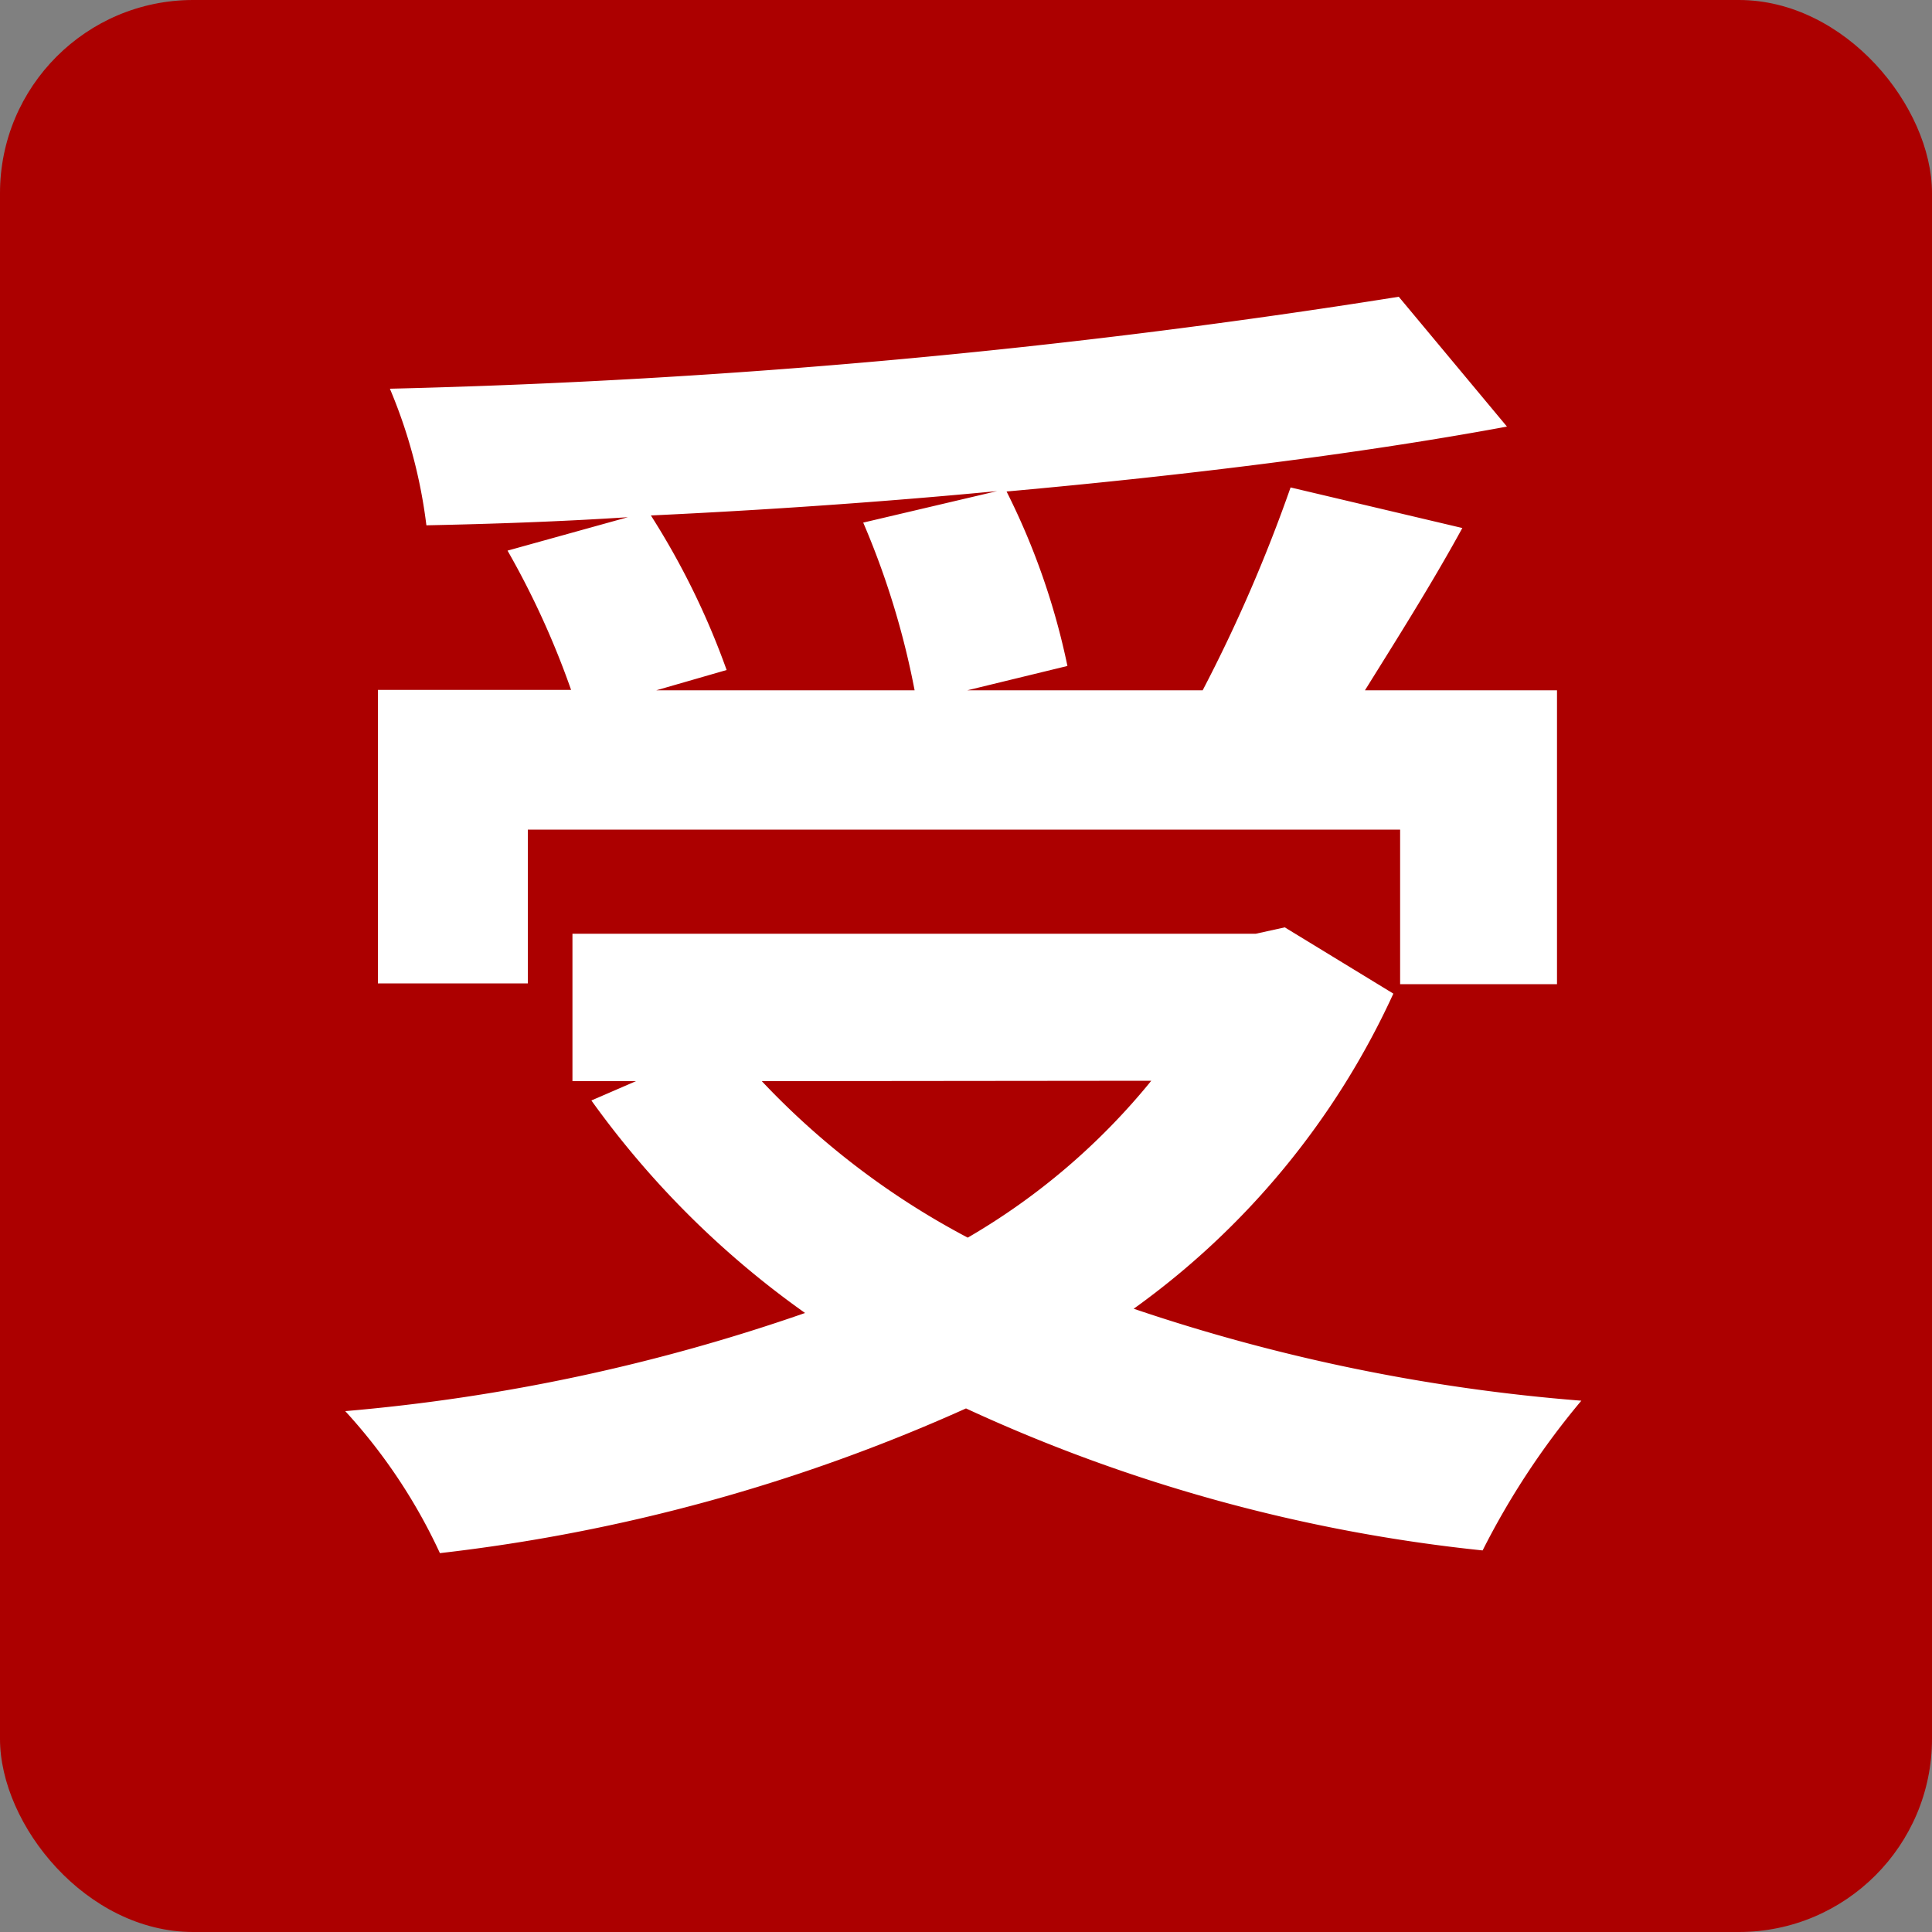
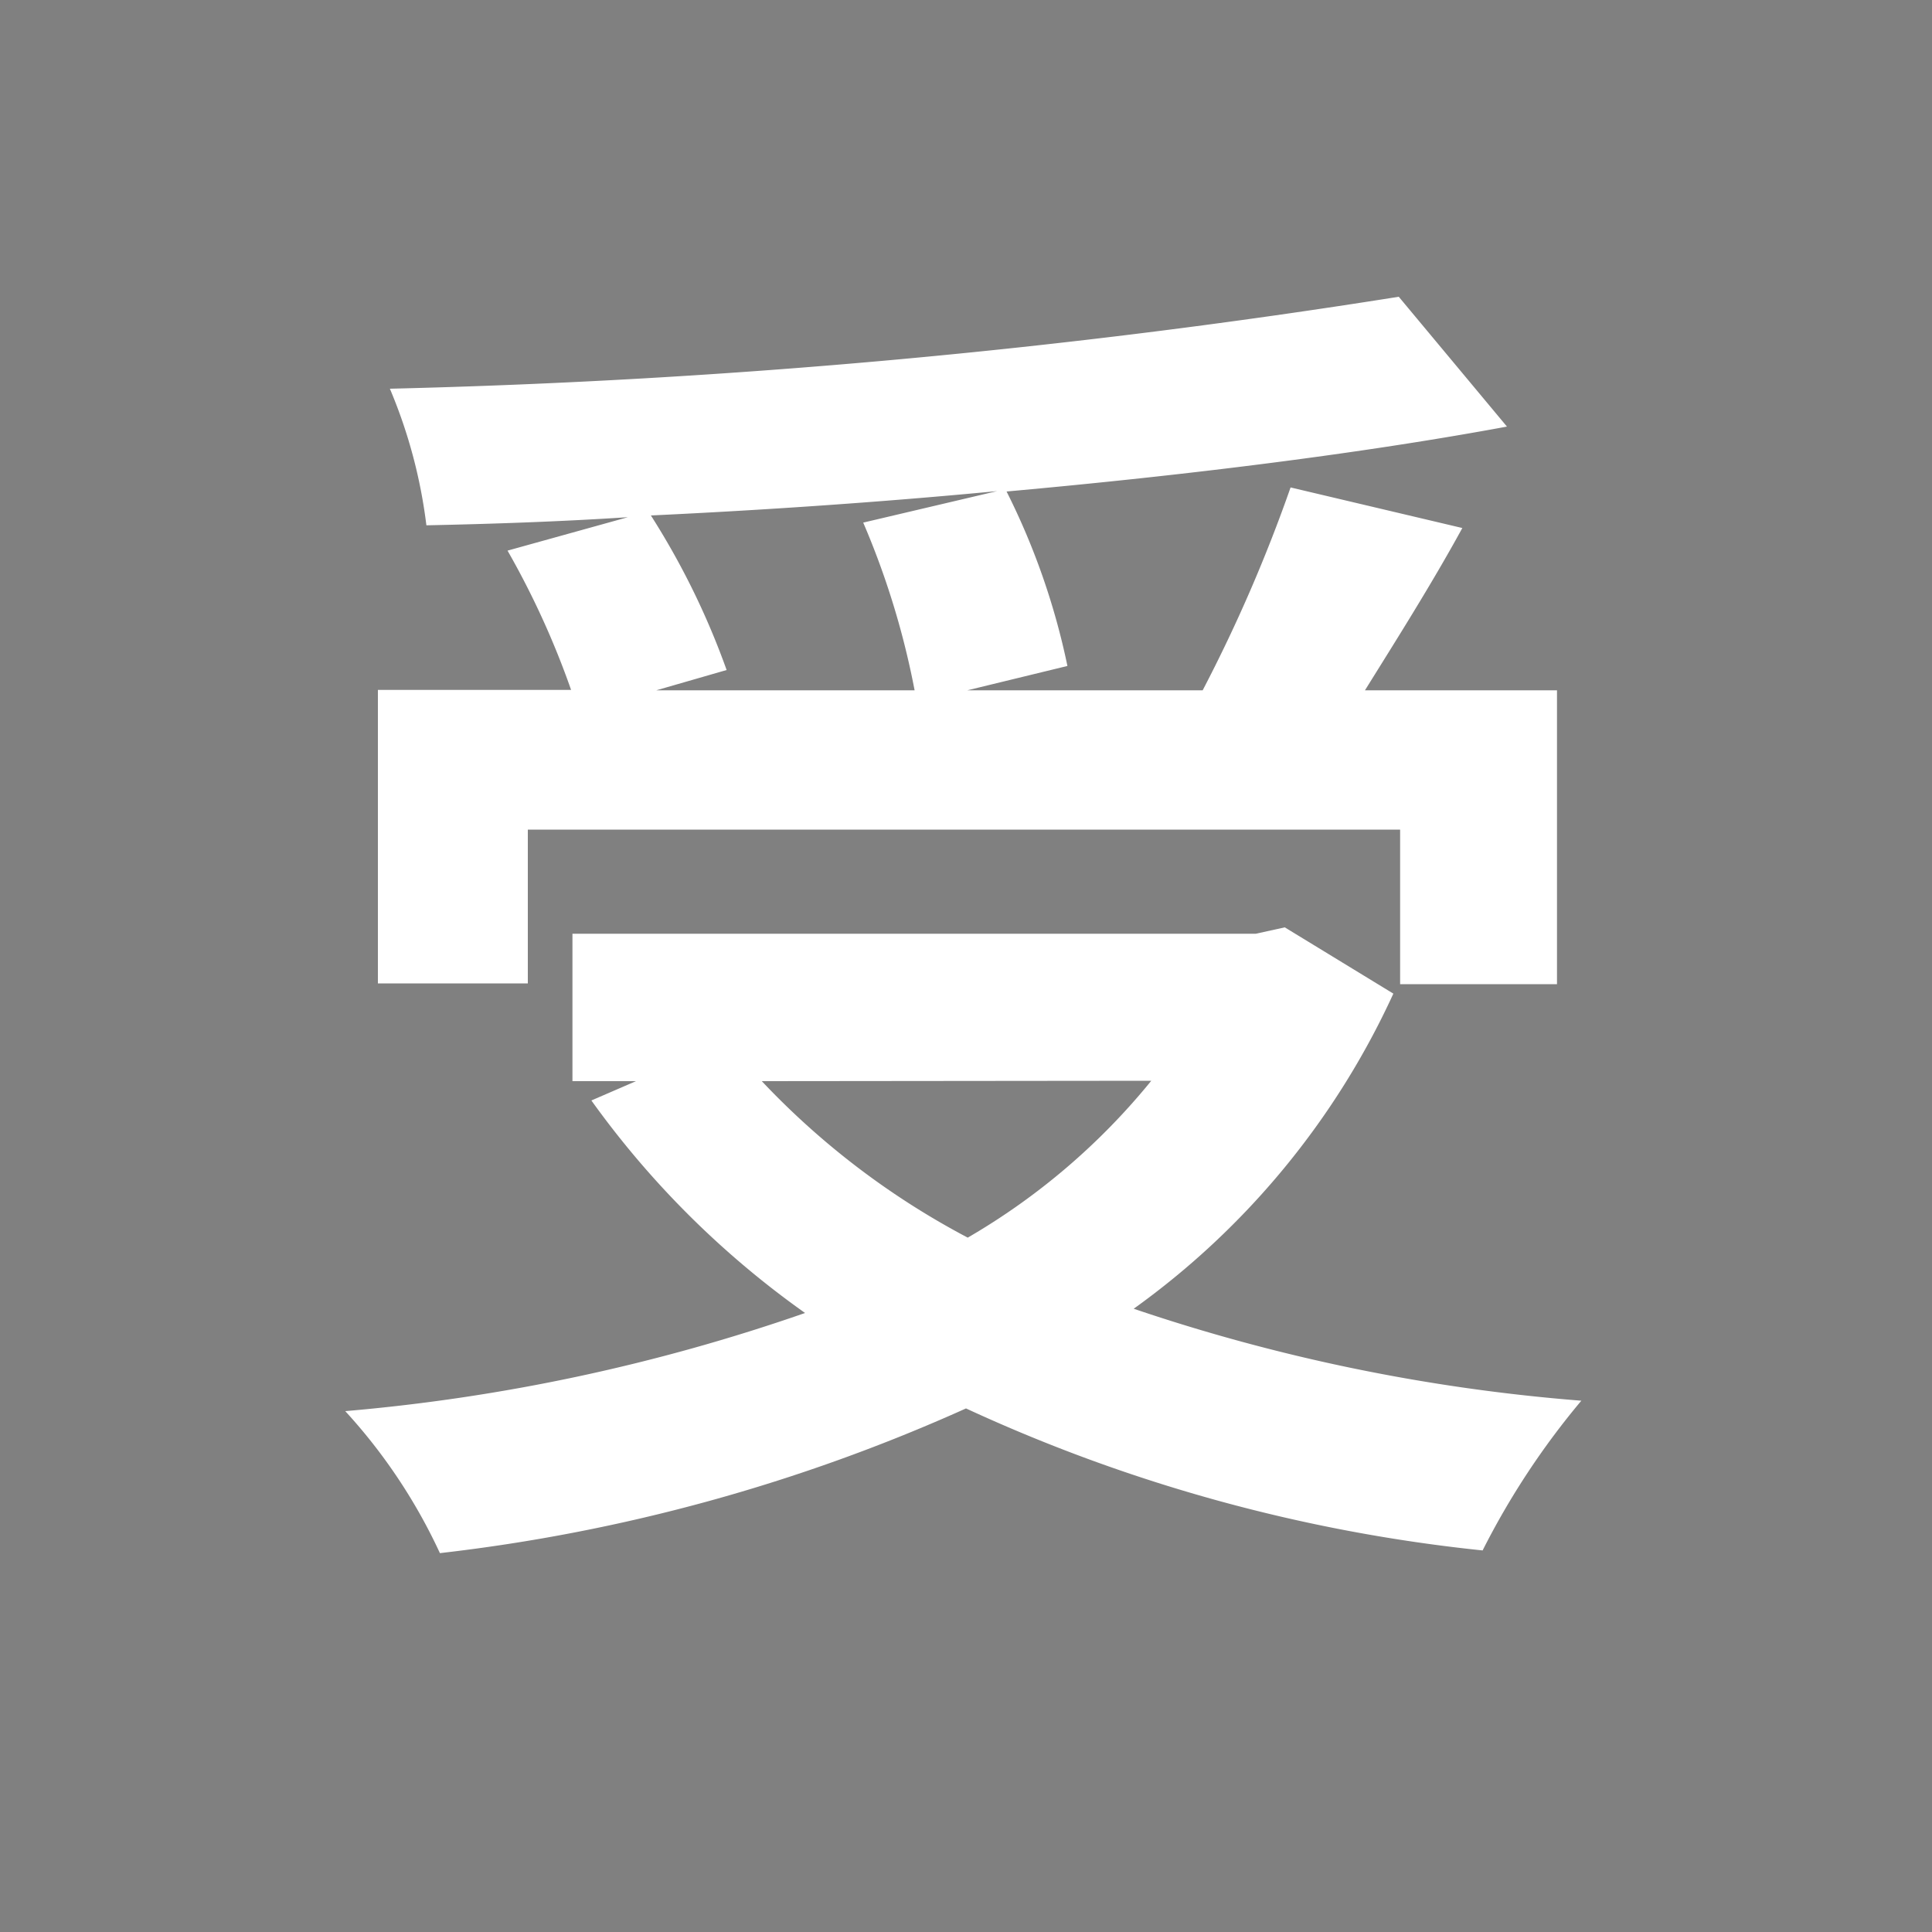
<svg xmlns="http://www.w3.org/2000/svg" width="20" height="20" viewBox="0 0 20 20">
  <rect x="0" y="0" width="20" height="20" fill="#808080" stroke="none" />
  <g transform="translate(-1194 -1686)">
-     <rect width="20" height="20" rx="2" transform="translate(1194 1686)" fill="#ac0000" />
    <path d="M5.936-9.59a8.41,8.41,0,0,1,.532,1.736H3.794l.728-.21a7.951,7.951,0,0,0-.784-1.6c1.19-.056,2.408-.14,3.584-.252ZM2.464-6.412h9.03v1.6h1.624V-7.854H11.13c.322-.518.686-1.092,1.008-1.68l-1.778-.42a15.88,15.88,0,0,1-.91,2.1H7.014L8.05-8.106a7.335,7.335,0,0,0-.63-1.806c1.862-.168,3.668-.392,5.18-.672l-1.12-1.344a78.371,78.371,0,0,1-10.444.952,5.268,5.268,0,0,1,.378,1.414C2.086-9.576,2.8-9.6,3.5-9.646L2.254-9.3a8.727,8.727,0,0,1,.658,1.442h-2v3.038H2.464Zm6.454,2.6a6.932,6.932,0,0,1-1.9,1.624A8.147,8.147,0,0,1,4.886-3.808ZM10.3-5.4,10-5.334H2.926v1.526h.658l-.462.2a9.419,9.419,0,0,0,2.212,2.2A19.55,19.55,0,0,1,.574-.392a5.732,5.732,0,0,1,.98,1.47A18.351,18.351,0,0,0,7-.42a16.889,16.889,0,0,0,5.348,1.47A8.049,8.049,0,0,1,13.37-.5a19.085,19.085,0,0,1-4.634-.952,8.225,8.225,0,0,0,2.688-3.262Z" transform="translate(1197 1701)" fill="#fff" />
  </g>
</svg>